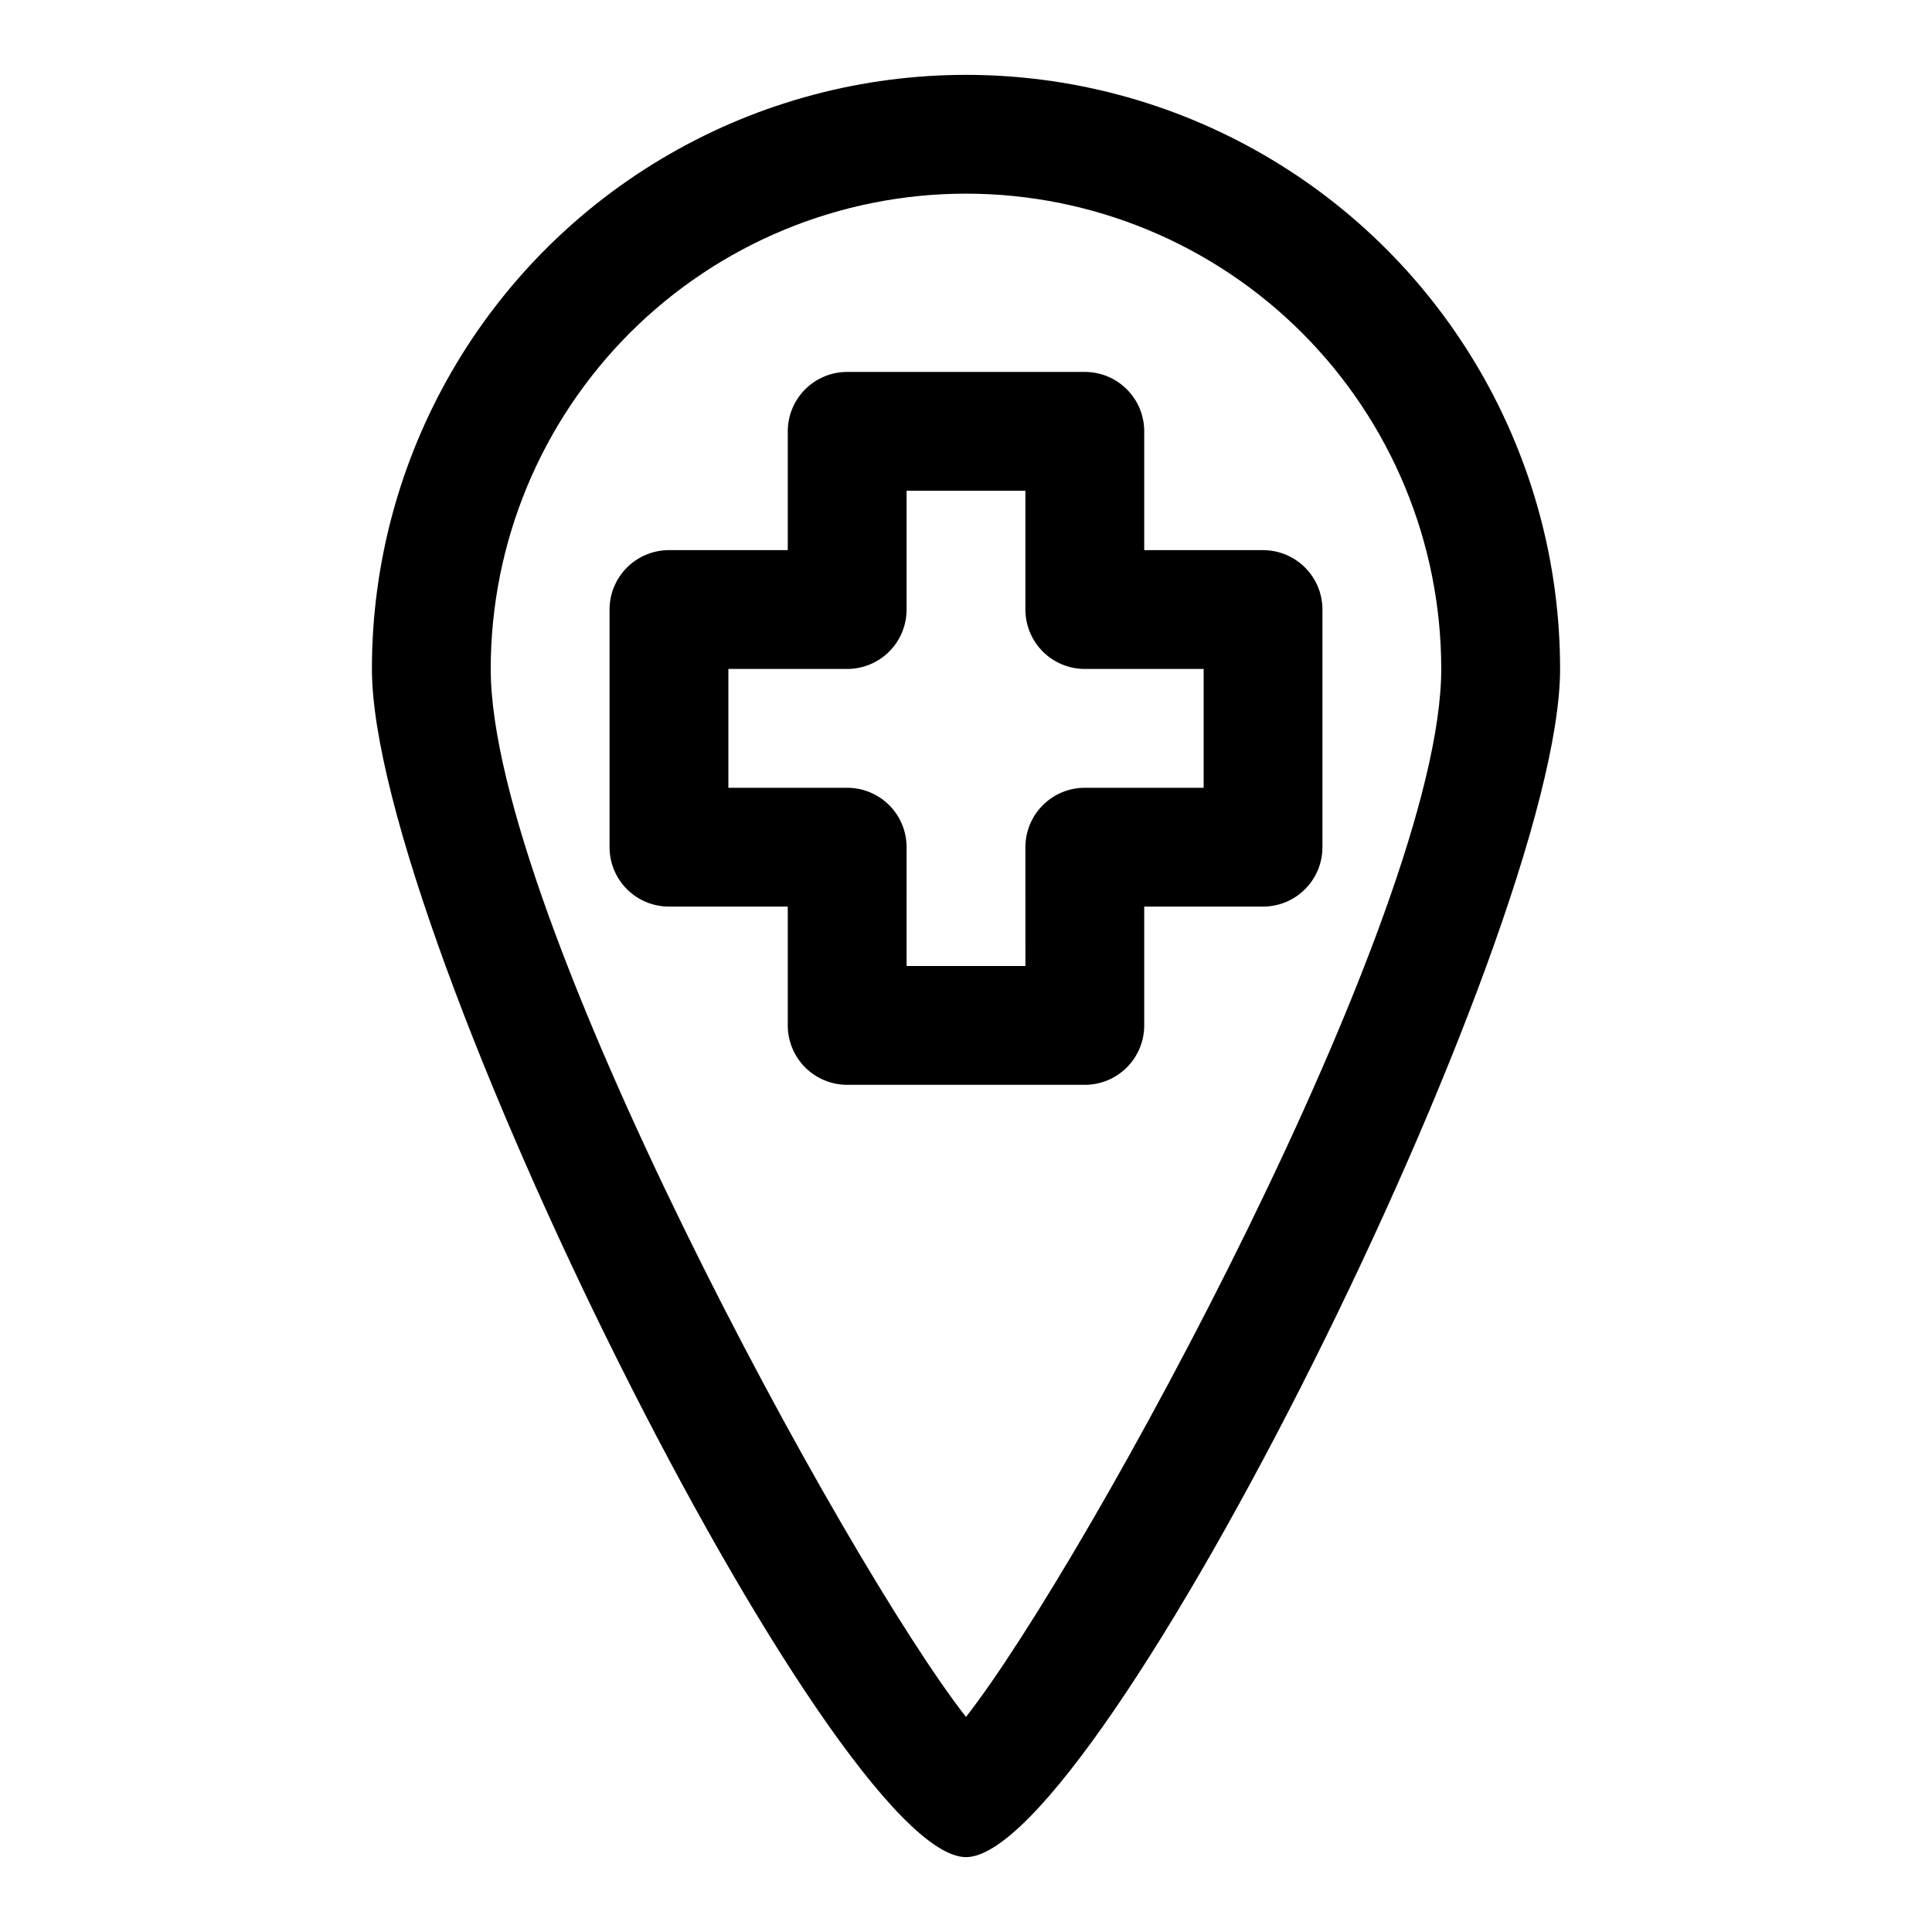
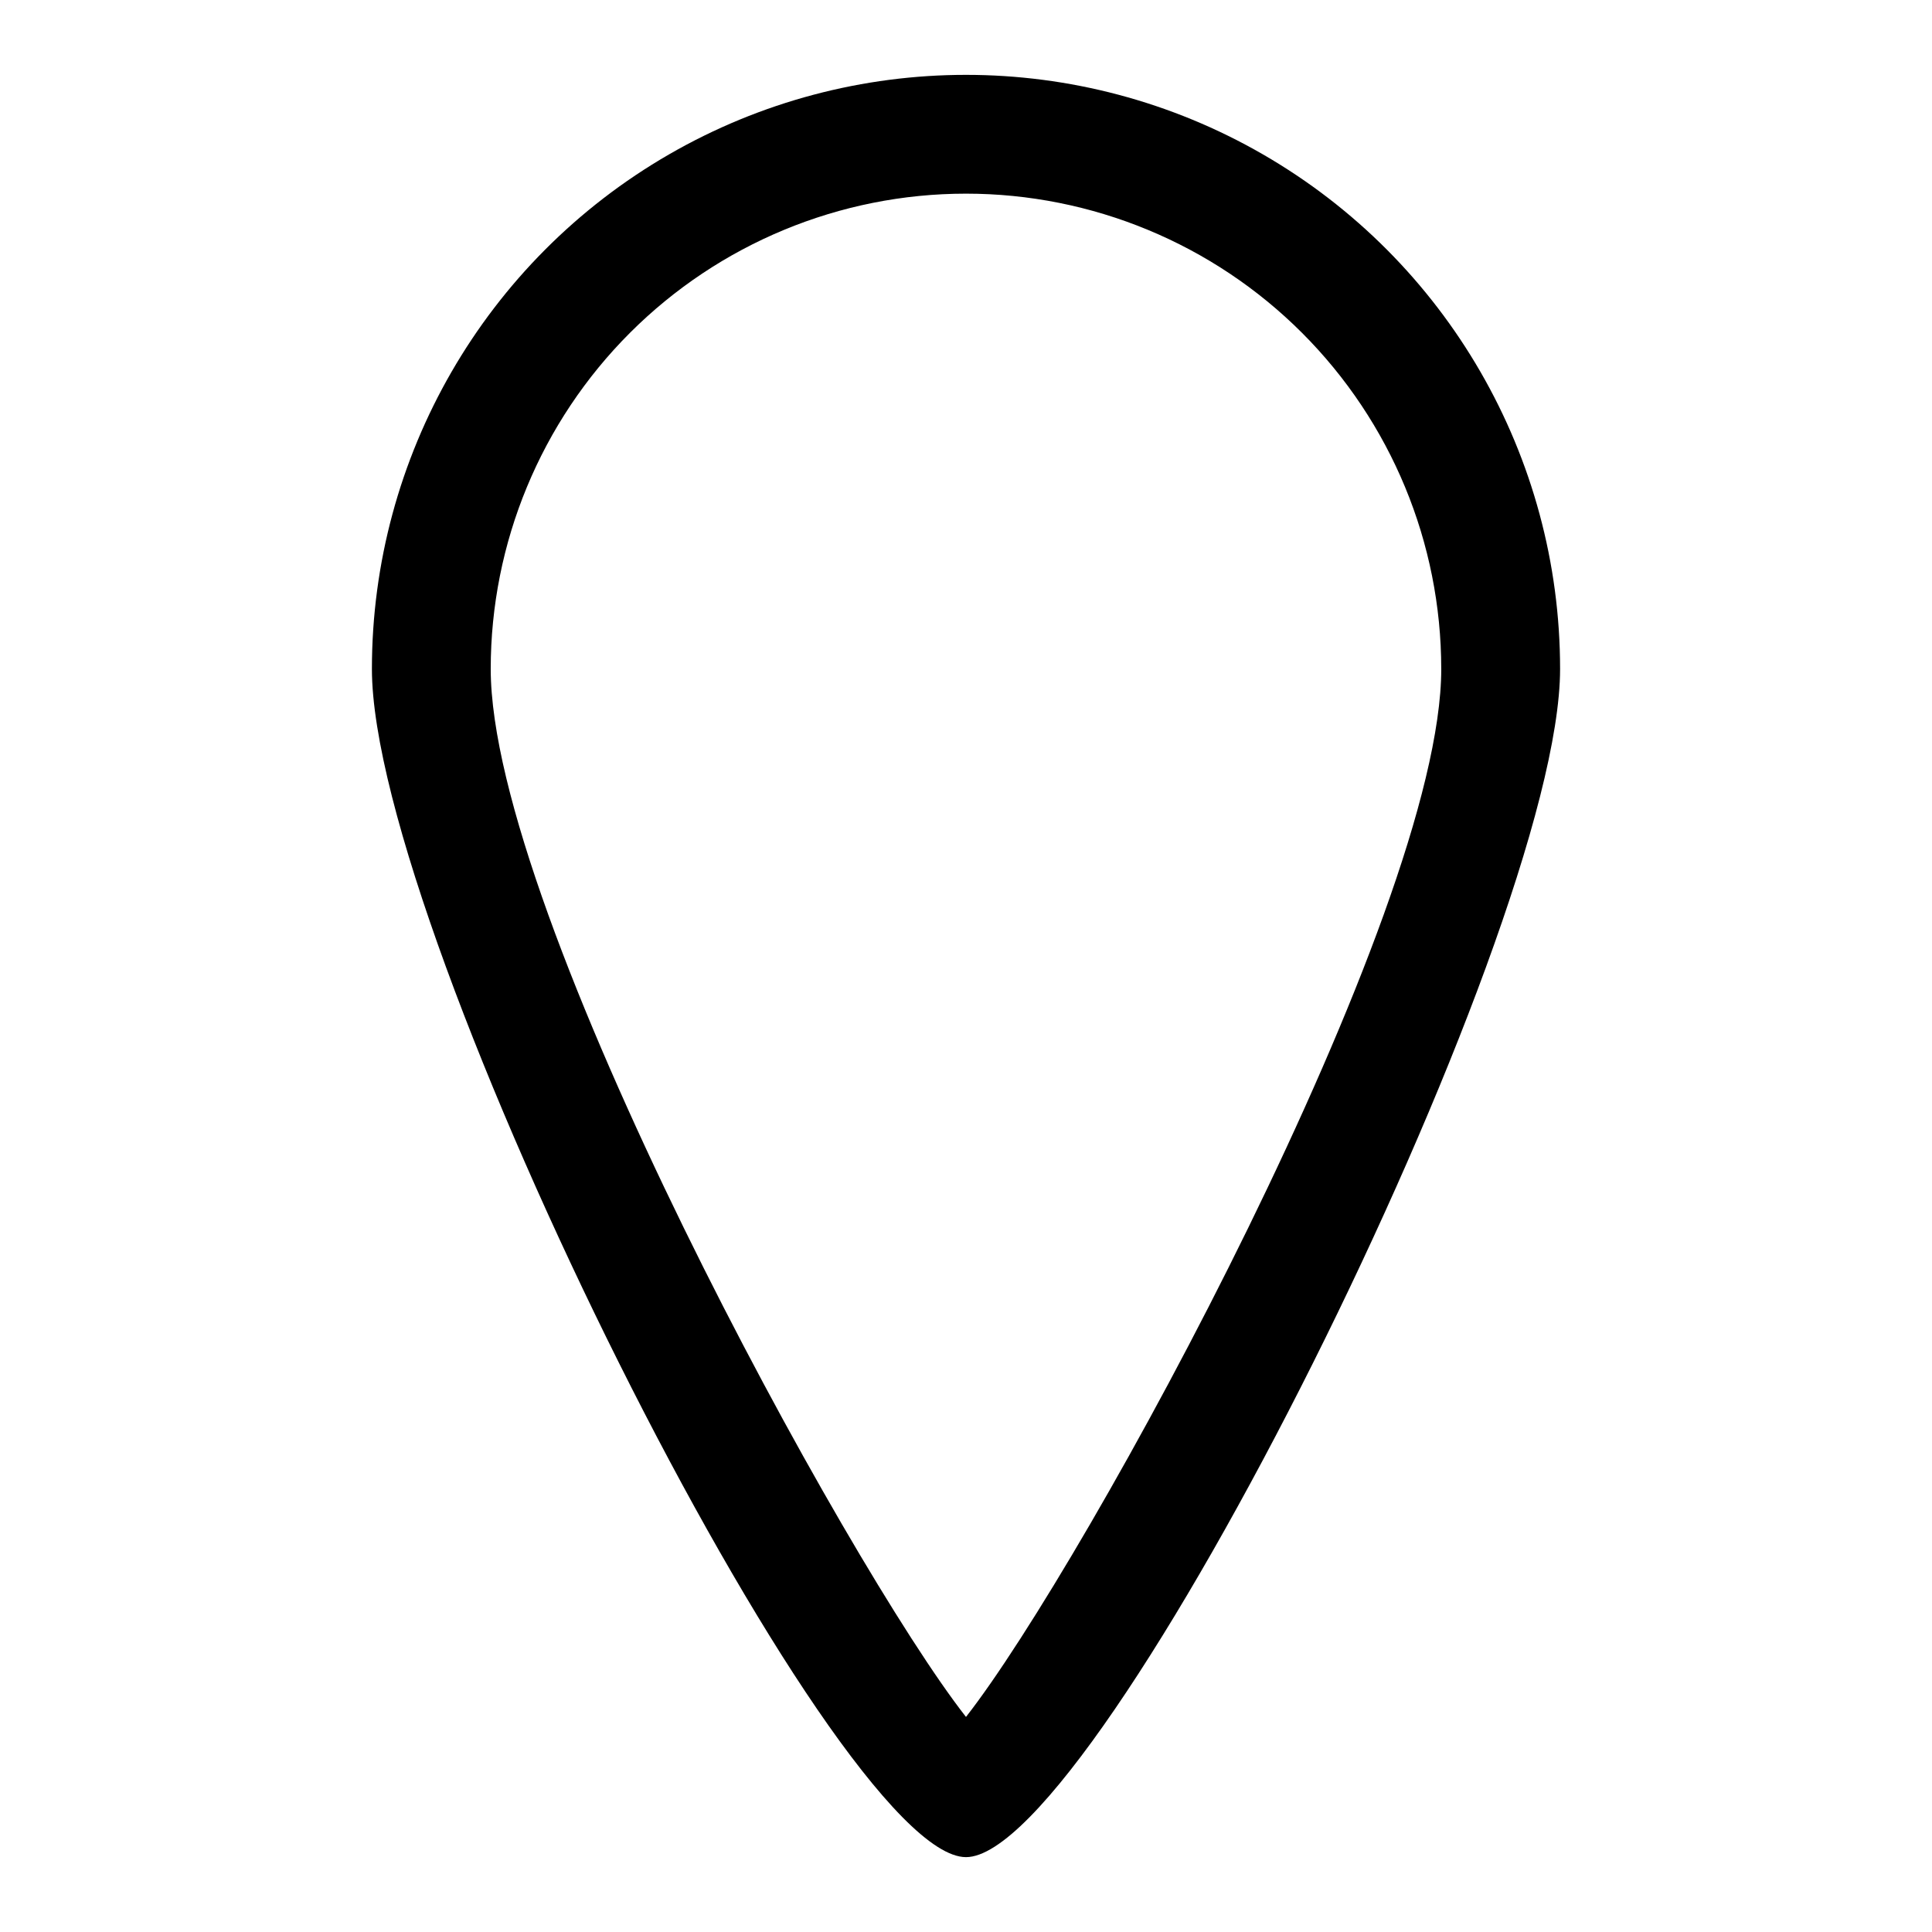
<svg xmlns="http://www.w3.org/2000/svg" fill="#000000" width="800px" height="800px" version="1.1" viewBox="144 144 512 512">
  <g>
    <path d="m400 636.16c-35.27 0-157.44-244.19-157.44-314.88 0-56.246 30.008-108.22 78.719-136.35 48.715-28.121 108.73-28.121 157.44 0 48.711 28.125 78.719 80.102 78.719 136.35 0 70.691-122.17 314.88-157.44 314.88zm0-440.84c-33.406 0-65.441 13.273-89.062 36.891-23.621 23.621-36.891 55.66-36.891 89.062 0 64.867 94.465 237.58 125.95 277.73 31.488-40.148 125.95-212.86 125.95-277.73h-0.004c0-33.402-13.27-65.441-36.891-89.062-23.617-23.617-55.656-36.891-89.059-36.891z" />
-     <path d="m431.49 431.49h-62.977c-4.176 0-8.18-1.66-11.133-4.613s-4.613-6.957-4.613-11.133v-31.488h-31.488c-4.176 0-8.18-1.656-11.133-4.609s-4.609-6.957-4.609-11.133v-62.977c0-4.176 1.656-8.18 4.609-11.133s6.957-4.613 11.133-4.613h31.488v-31.488c0-4.176 1.66-8.18 4.613-11.133s6.957-4.609 11.133-4.609h62.977c4.176 0 8.18 1.656 11.133 4.609 2.949 2.953 4.609 6.957 4.609 11.133v31.488h31.488c4.176 0 8.18 1.66 11.133 4.613 2.953 2.953 4.609 6.957 4.609 11.133v62.977c0 4.176-1.656 8.18-4.609 11.133-2.953 2.953-6.957 4.609-11.133 4.609h-31.488v31.488c0 4.176-1.66 8.18-4.609 11.133-2.953 2.953-6.957 4.613-11.133 4.613zm-47.23-31.488h31.488l-0.004-31.488c0-4.176 1.66-8.18 4.613-11.133 2.949-2.953 6.957-4.613 11.133-4.613h31.488v-31.488h-31.488c-4.176 0-8.184-1.656-11.133-4.609-2.953-2.953-4.613-6.957-4.613-11.133v-31.488h-31.488v31.488c0 4.176-1.656 8.18-4.609 11.133s-6.957 4.609-11.133 4.609h-31.488v31.488h31.488c4.176 0 8.18 1.66 11.133 4.613s4.609 6.957 4.609 11.133z" />
  </g>
</svg>